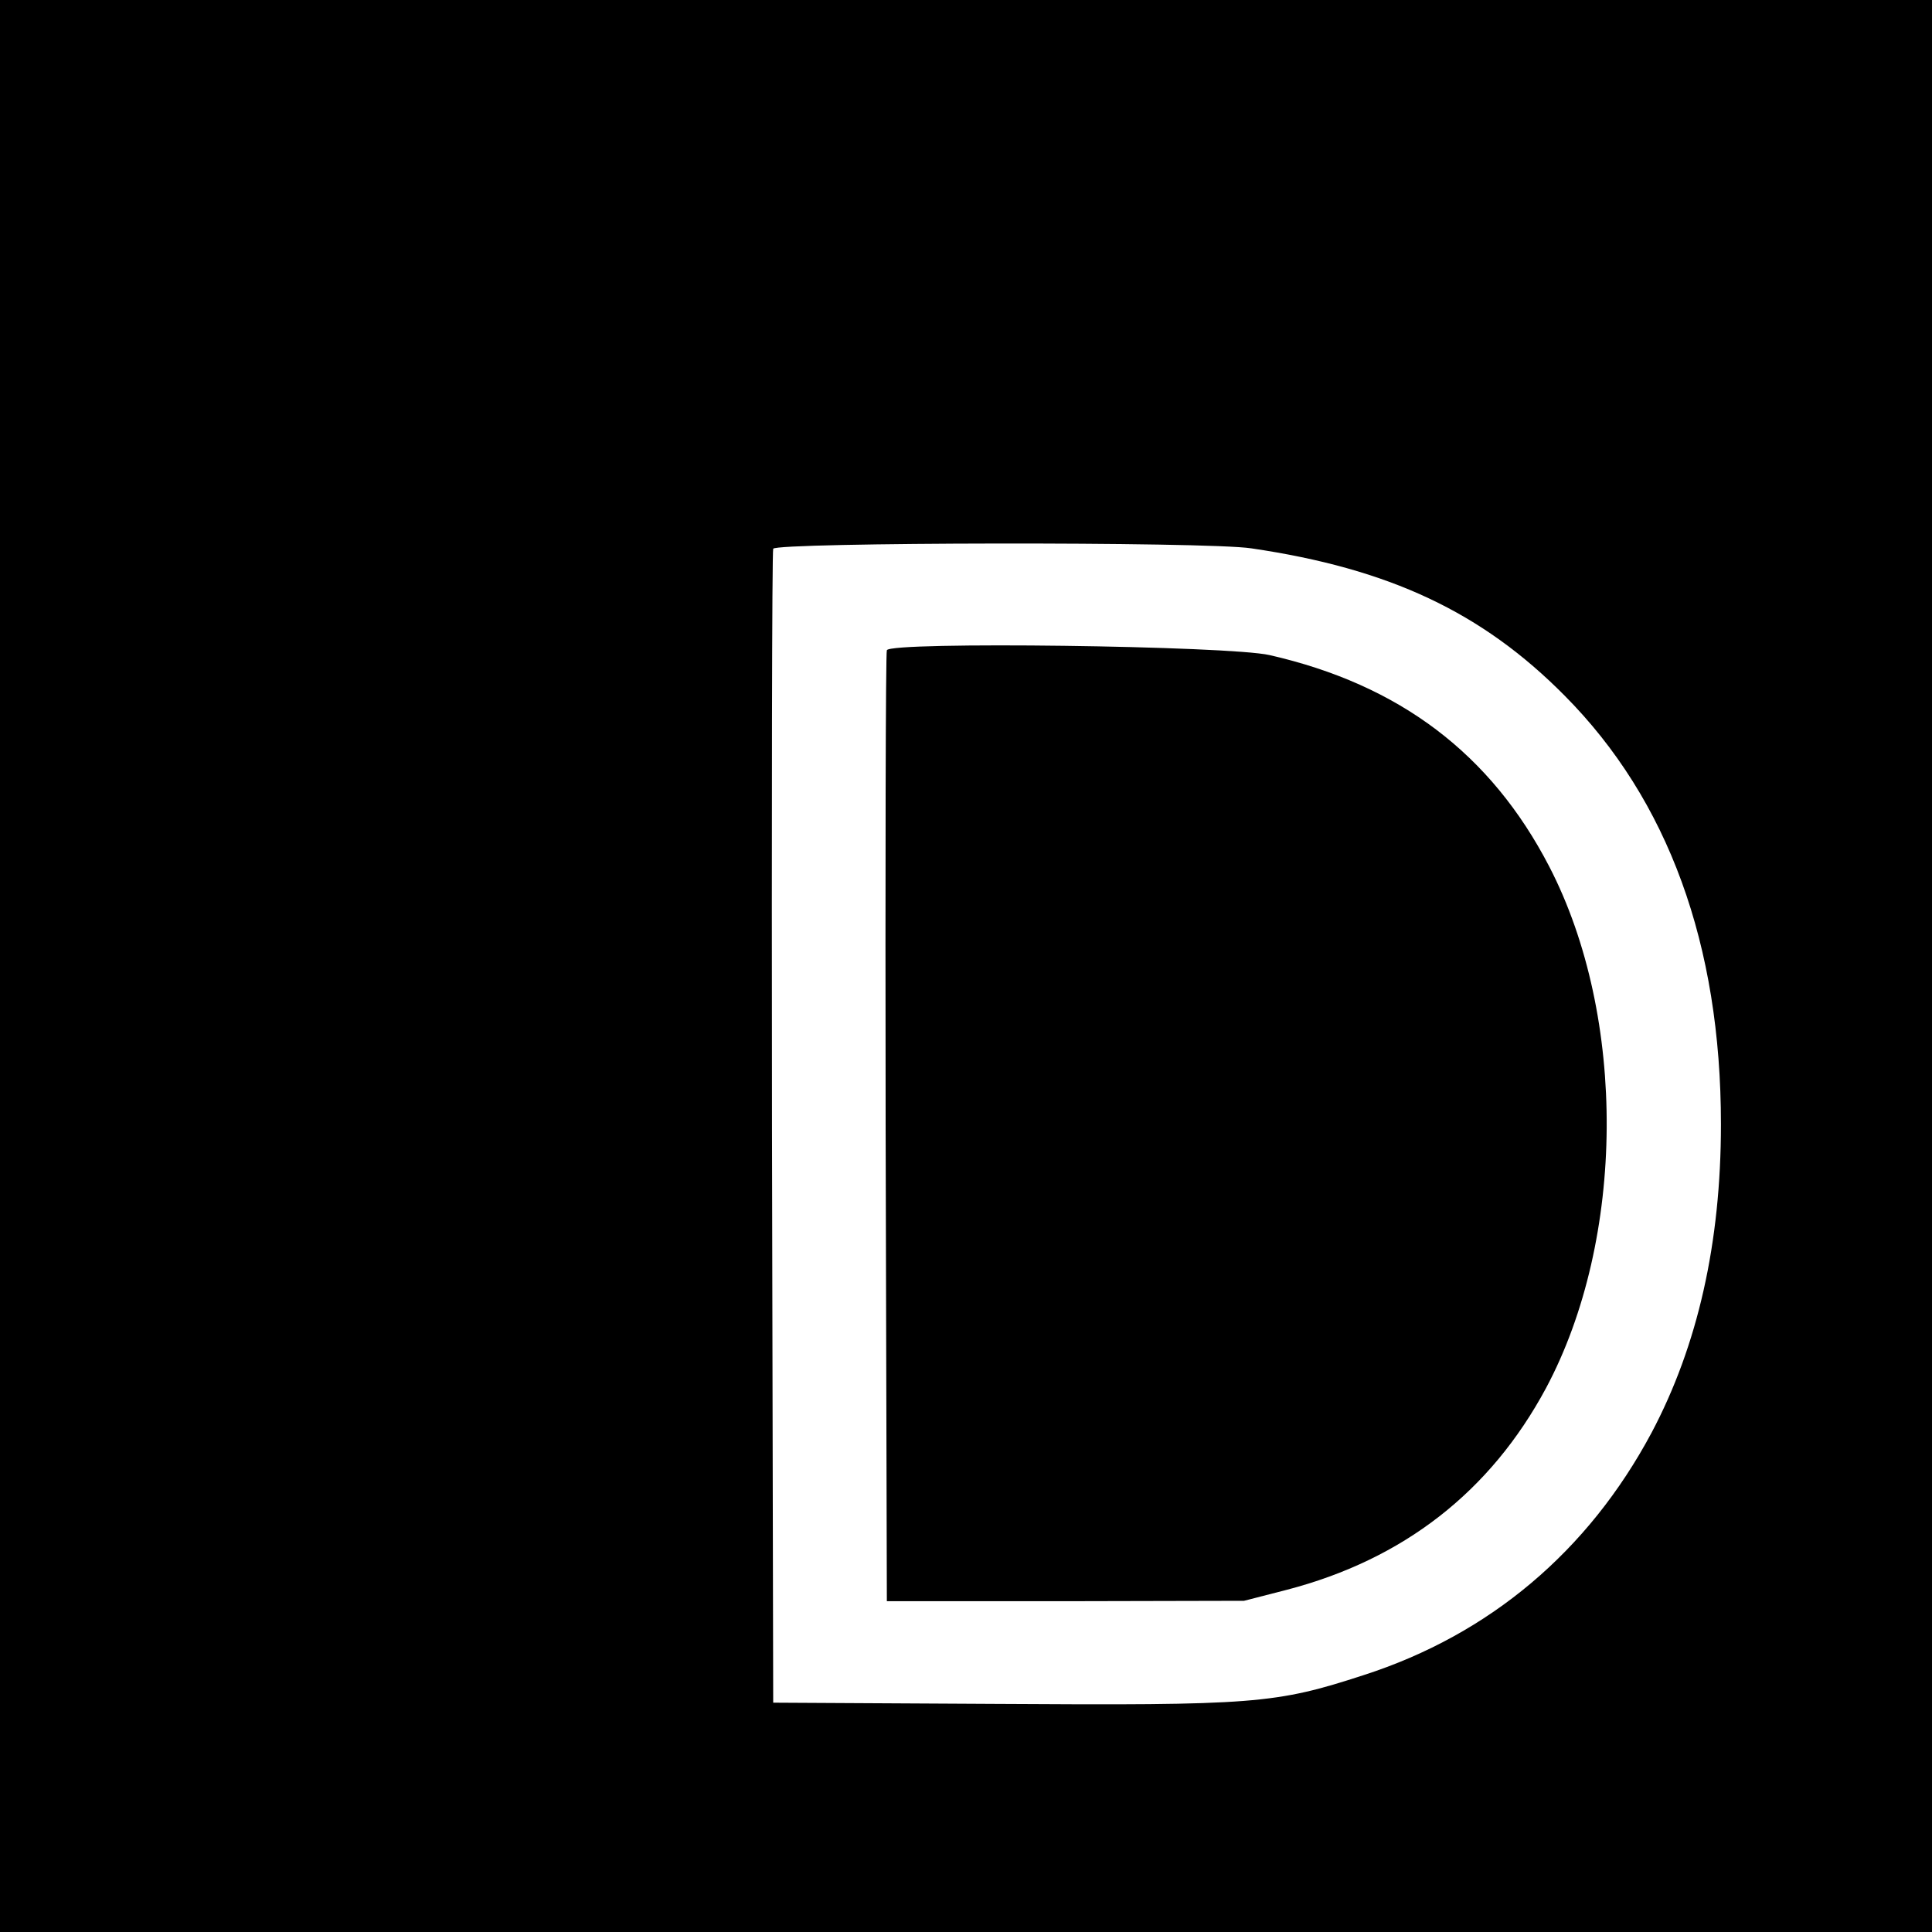
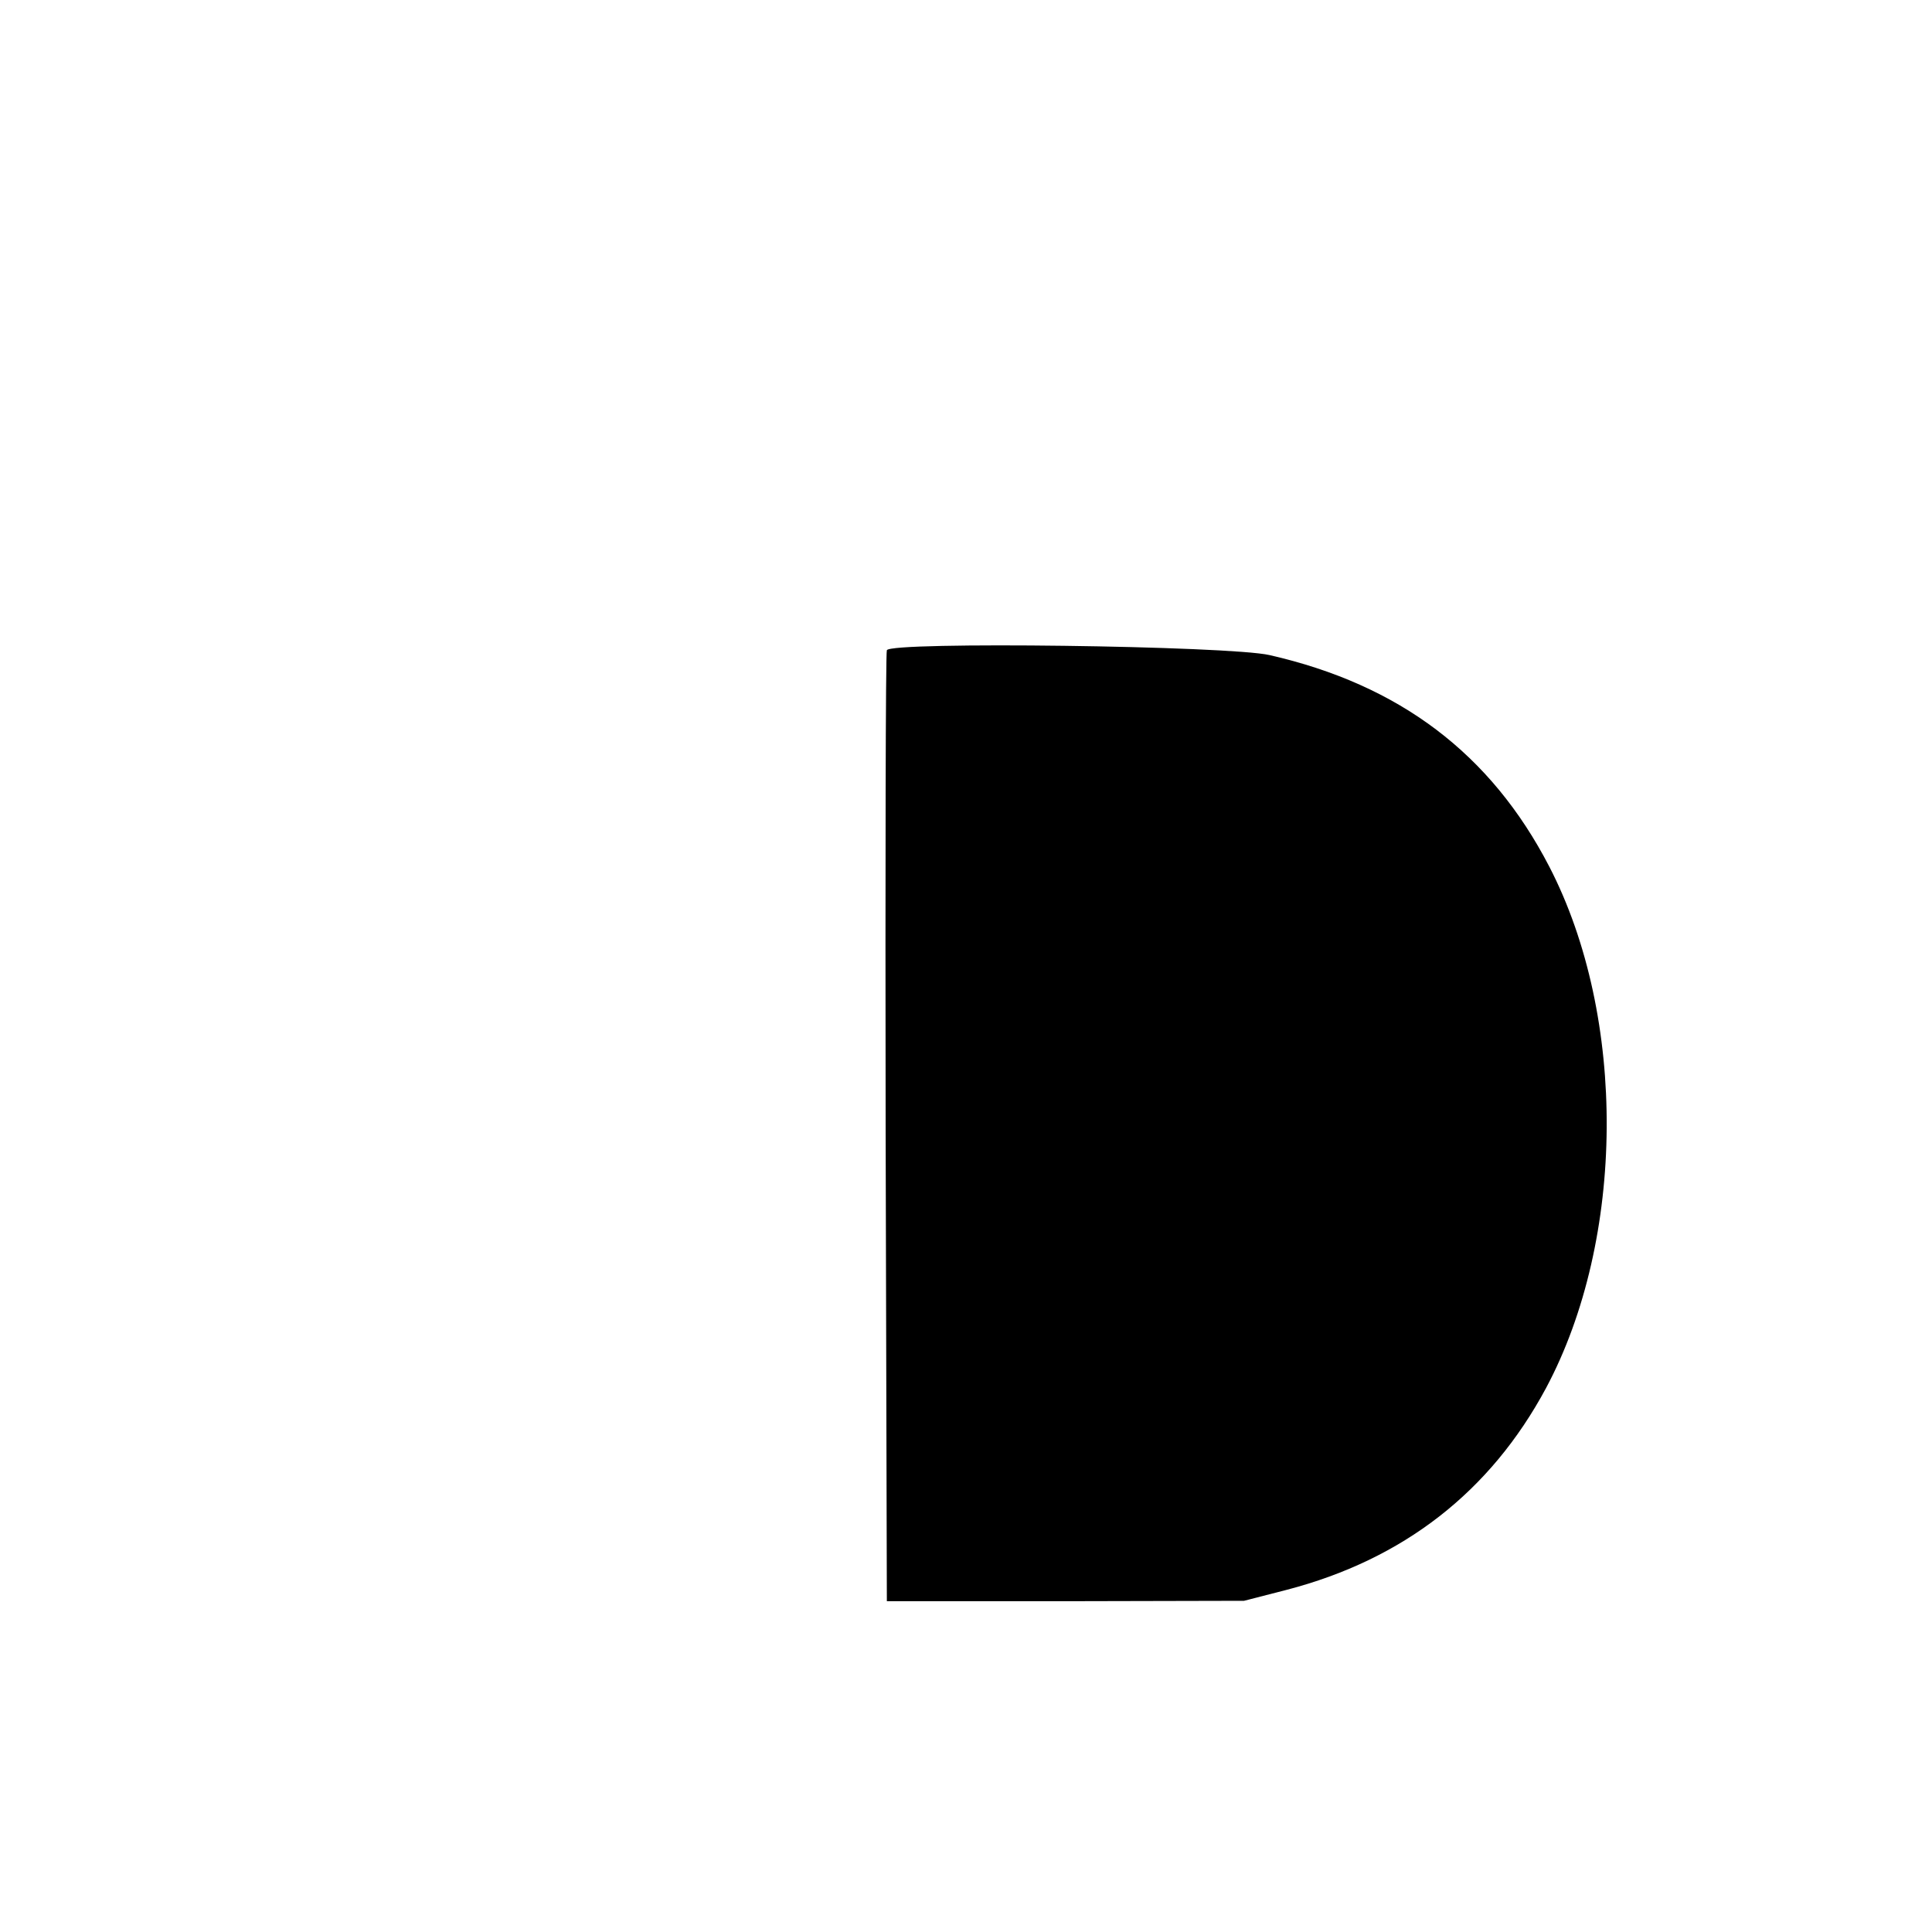
<svg xmlns="http://www.w3.org/2000/svg" version="1.0" width="476pt" height="476pt" viewBox="0 0 476 476" preserveAspectRatio="xMidYMid meet">
  <g transform="translate(0,476) scale(0.1,-0.1)" fill="#000000" stroke="none">
-     <path d="M0 2380 l0 -2380 2380 0 2380 0 0 2380 0 2380 -2380 0 -2380 0 0 -2380z m3083 1029 c340 -50 568 -157 772 -363 255 -257 385 -613 385 -1056 0 -292 -57 -545 -171 -760 -156 -292 -399 -497 -709 -597 -218 -71 -268 -75 -910 -71 l-545 3 -3 1415 c-1 778 0 1421 3 1428 6 16 1069 18 1178 1z" />
    <path d="M2185 3158 c-3 -7 -4 -537 -3 -1178 l3 -1165 440 0 440 1 105 27 c288 75 502 242 639 497 196 367 200 914 8 1285 -144 278 -369 448 -689 521 -100 23 -935 34 -943 12z" />
  </g>
</svg>